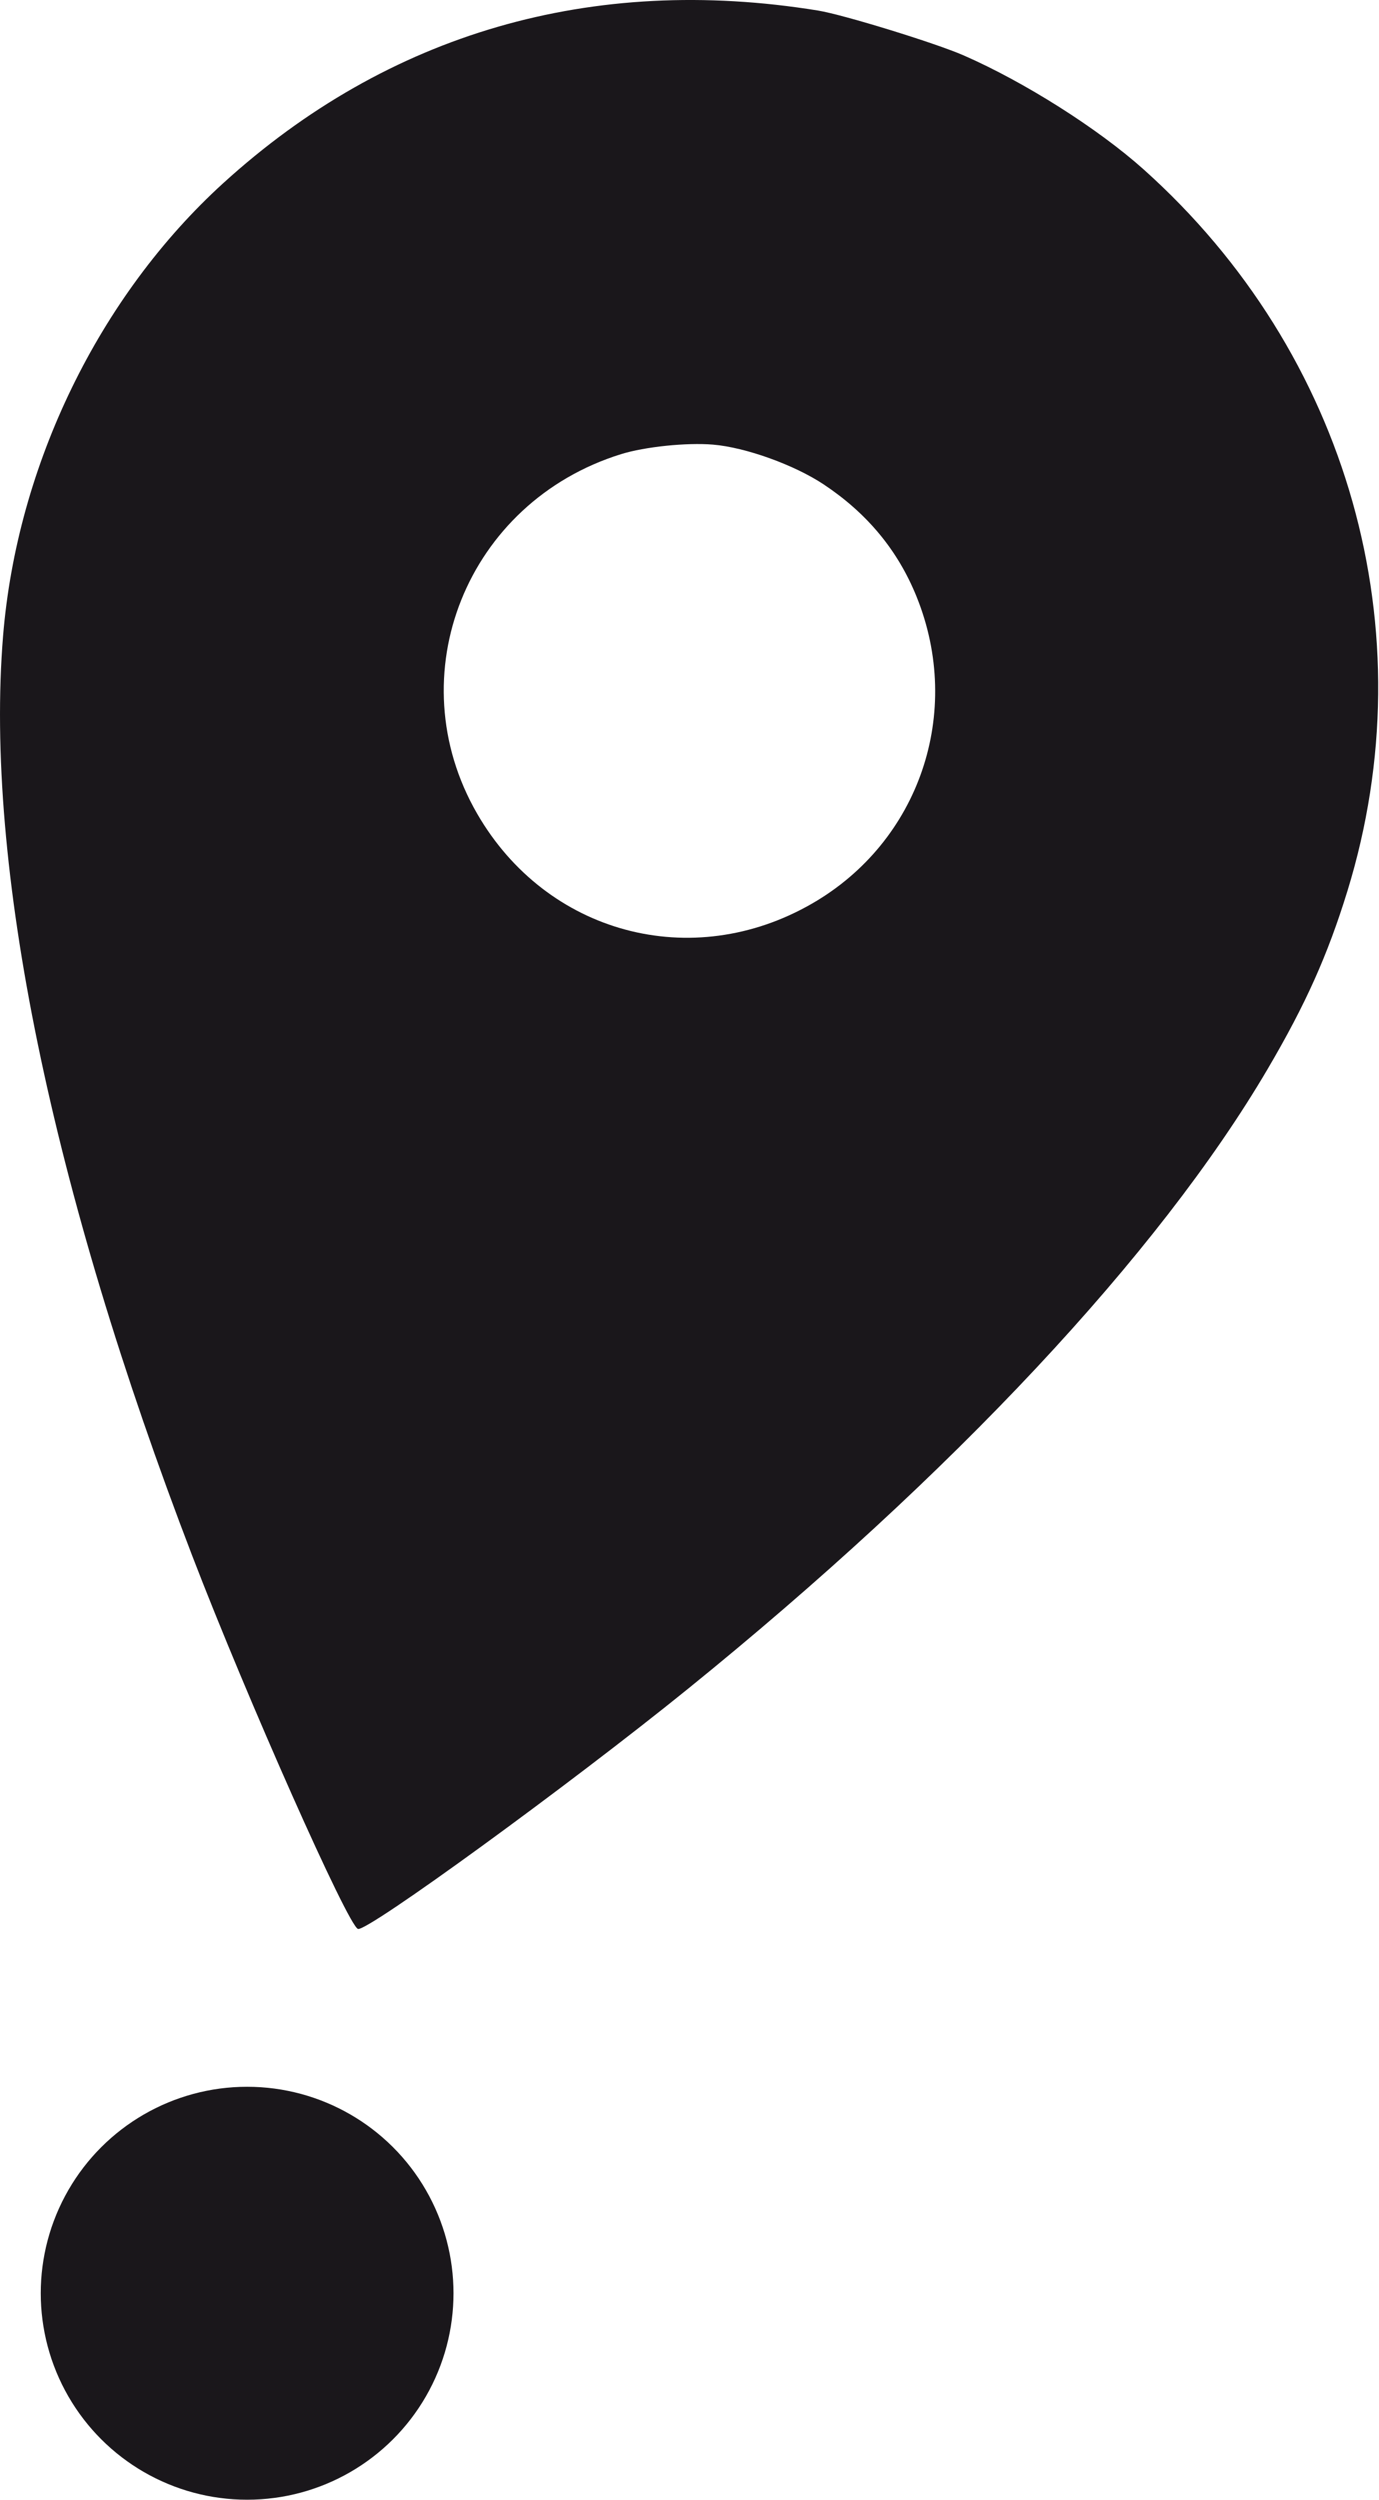
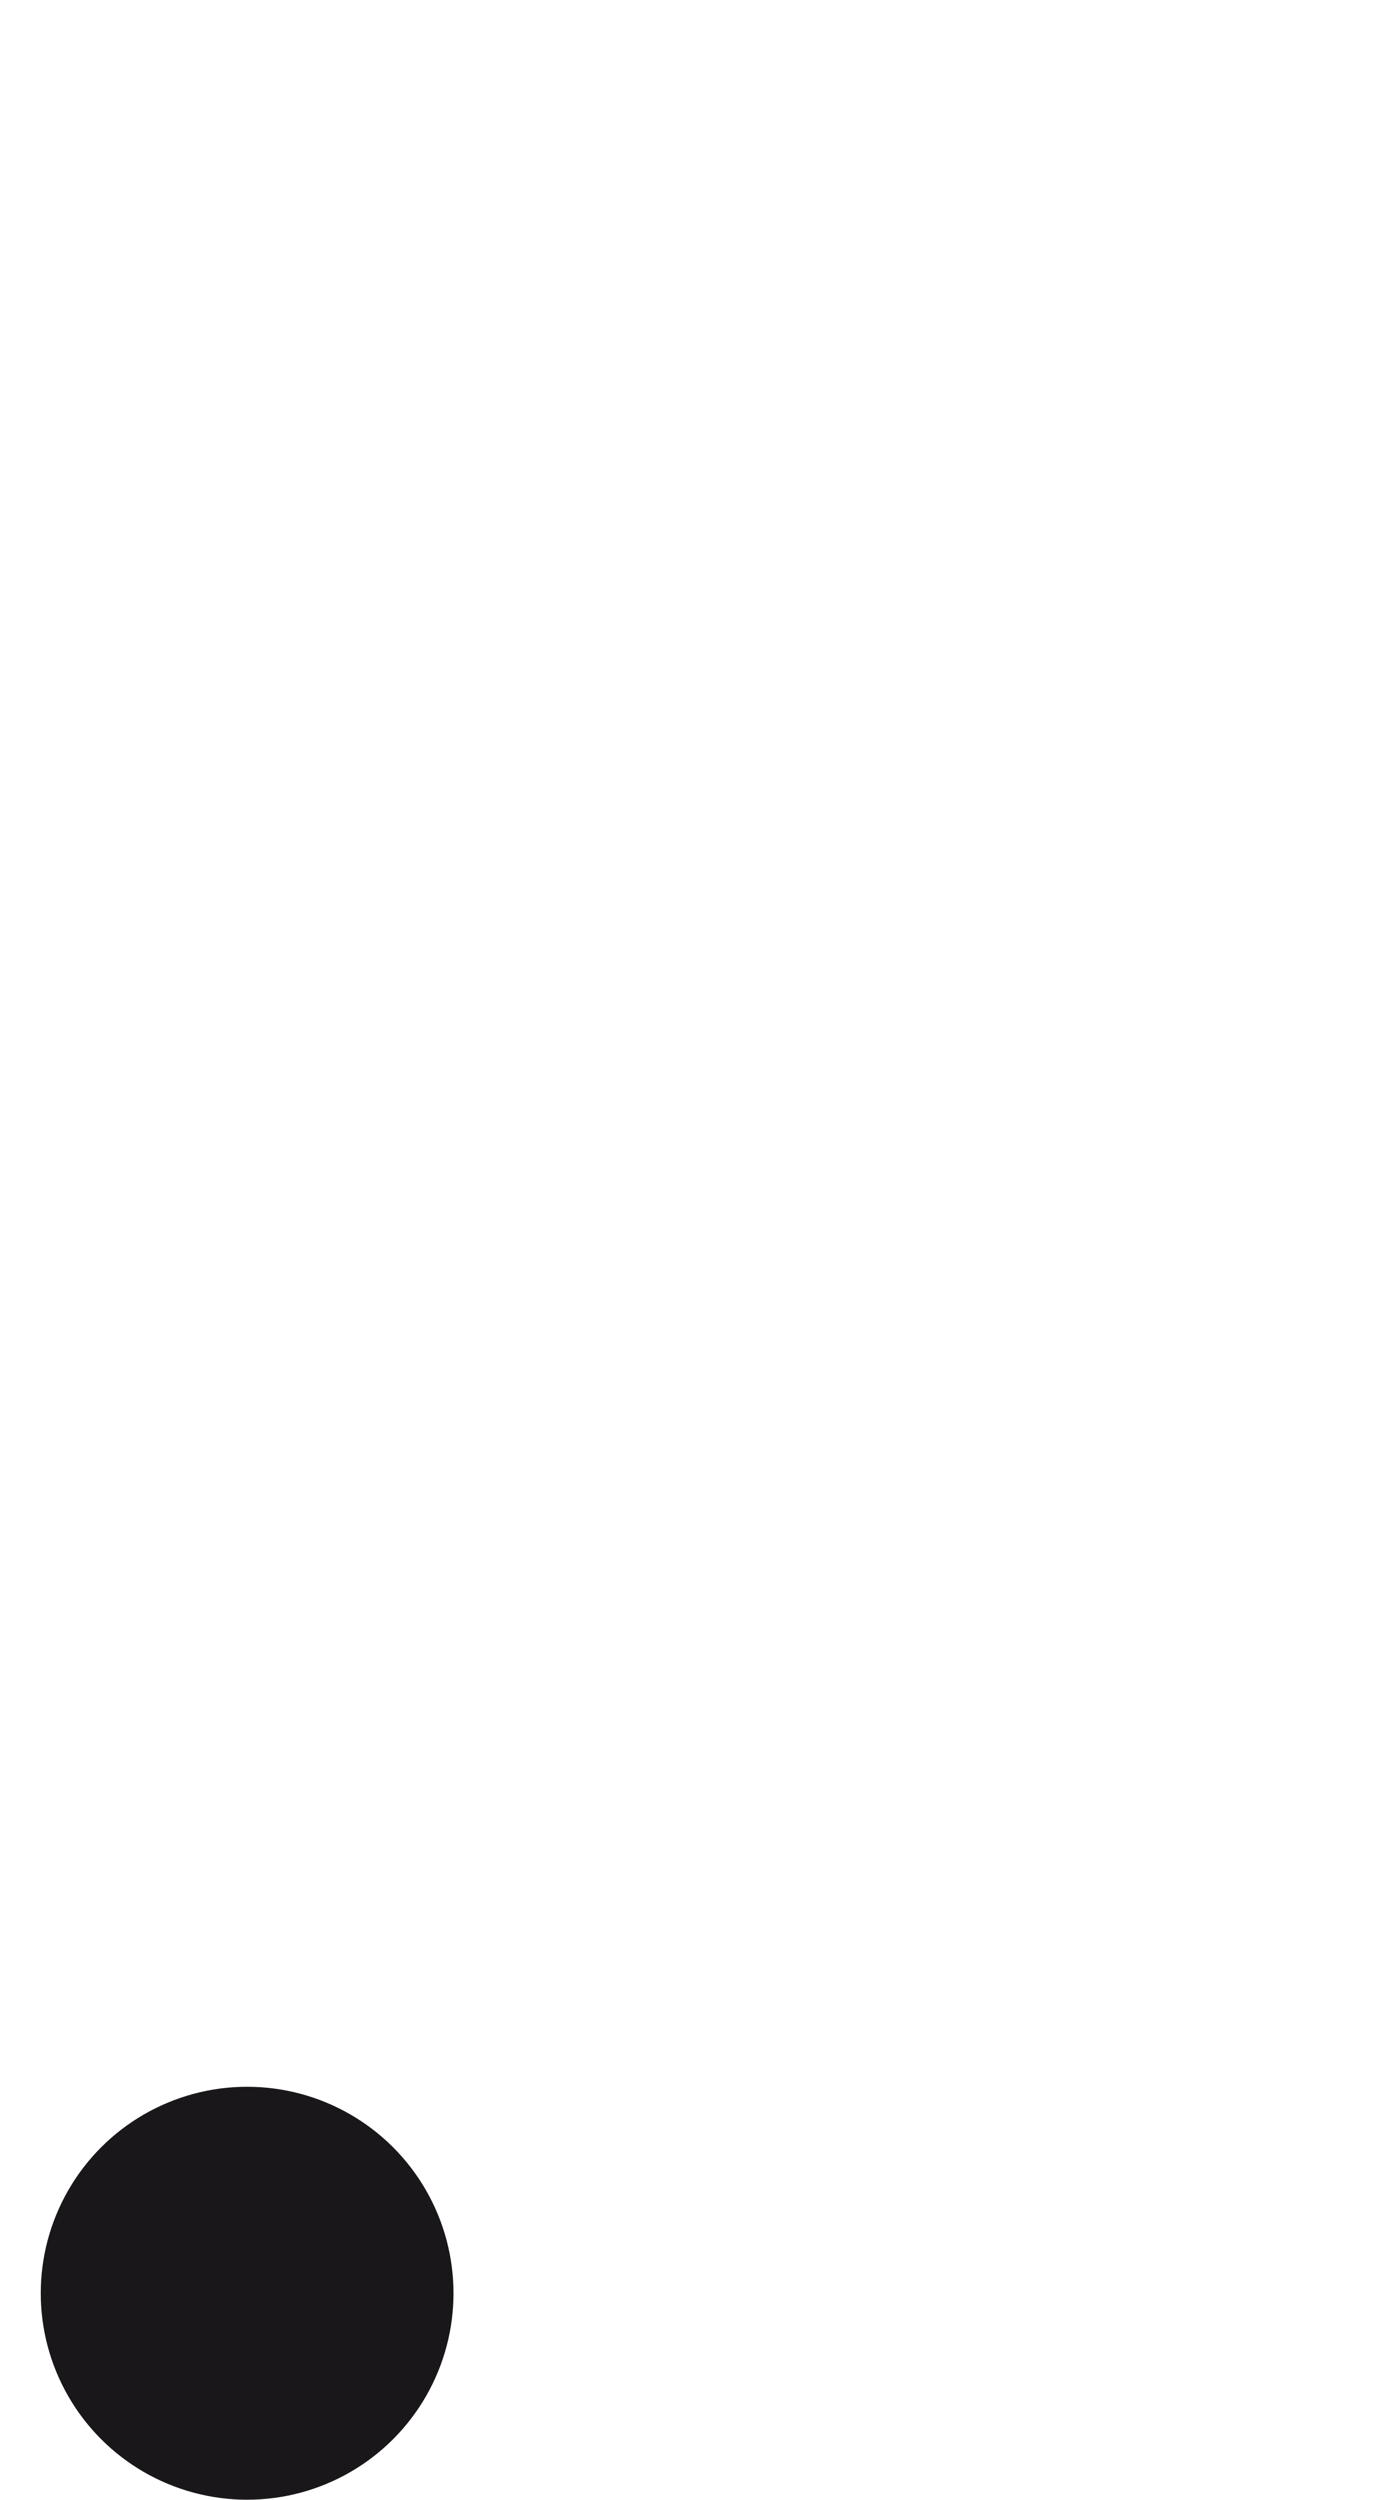
<svg xmlns="http://www.w3.org/2000/svg" width="186" height="337" viewBox="0 0 186 337" fill="none">
  <circle cx="33.333" cy="309.159" r="27.836" transform="rotate(30 33.333 309.159)" fill="#1A171B" />
-   <path fill-rule="evenodd" clip-rule="evenodd" d="M110.337 1.422C79.862 -3.521 52.346 4.461 30.108 24.695C13.369 39.927 2.295 62.689 0.415 85.73C-2.099 116.534 6.89 160.206 25.95 209.797C33.354 229.061 46.973 259.695 48.29 260.047C49.607 260.4 76.718 240.68 92.762 227.7C128.478 198.802 156.302 169.076 170.951 144.168C176.103 135.406 179.077 128.774 181.747 120.1C192.518 85.089 181.934 47.627 154.271 22.855C148.118 17.346 138.185 11.055 129.971 7.466C126.143 5.793 113.733 1.973 110.337 1.422ZM111.106 65.31C116.977 69.213 121.107 74.204 123.629 80.442C129.938 96.053 124.017 113.455 109.555 121.801C93.339 131.16 73.721 125.903 64.356 109.691C53.587 91.045 62.943 67.692 83.773 61.224C86.984 60.226 92.611 59.644 96.173 59.941C100.559 60.306 107.137 62.671 111.106 65.31Z" fill="#1A171B" />
</svg>